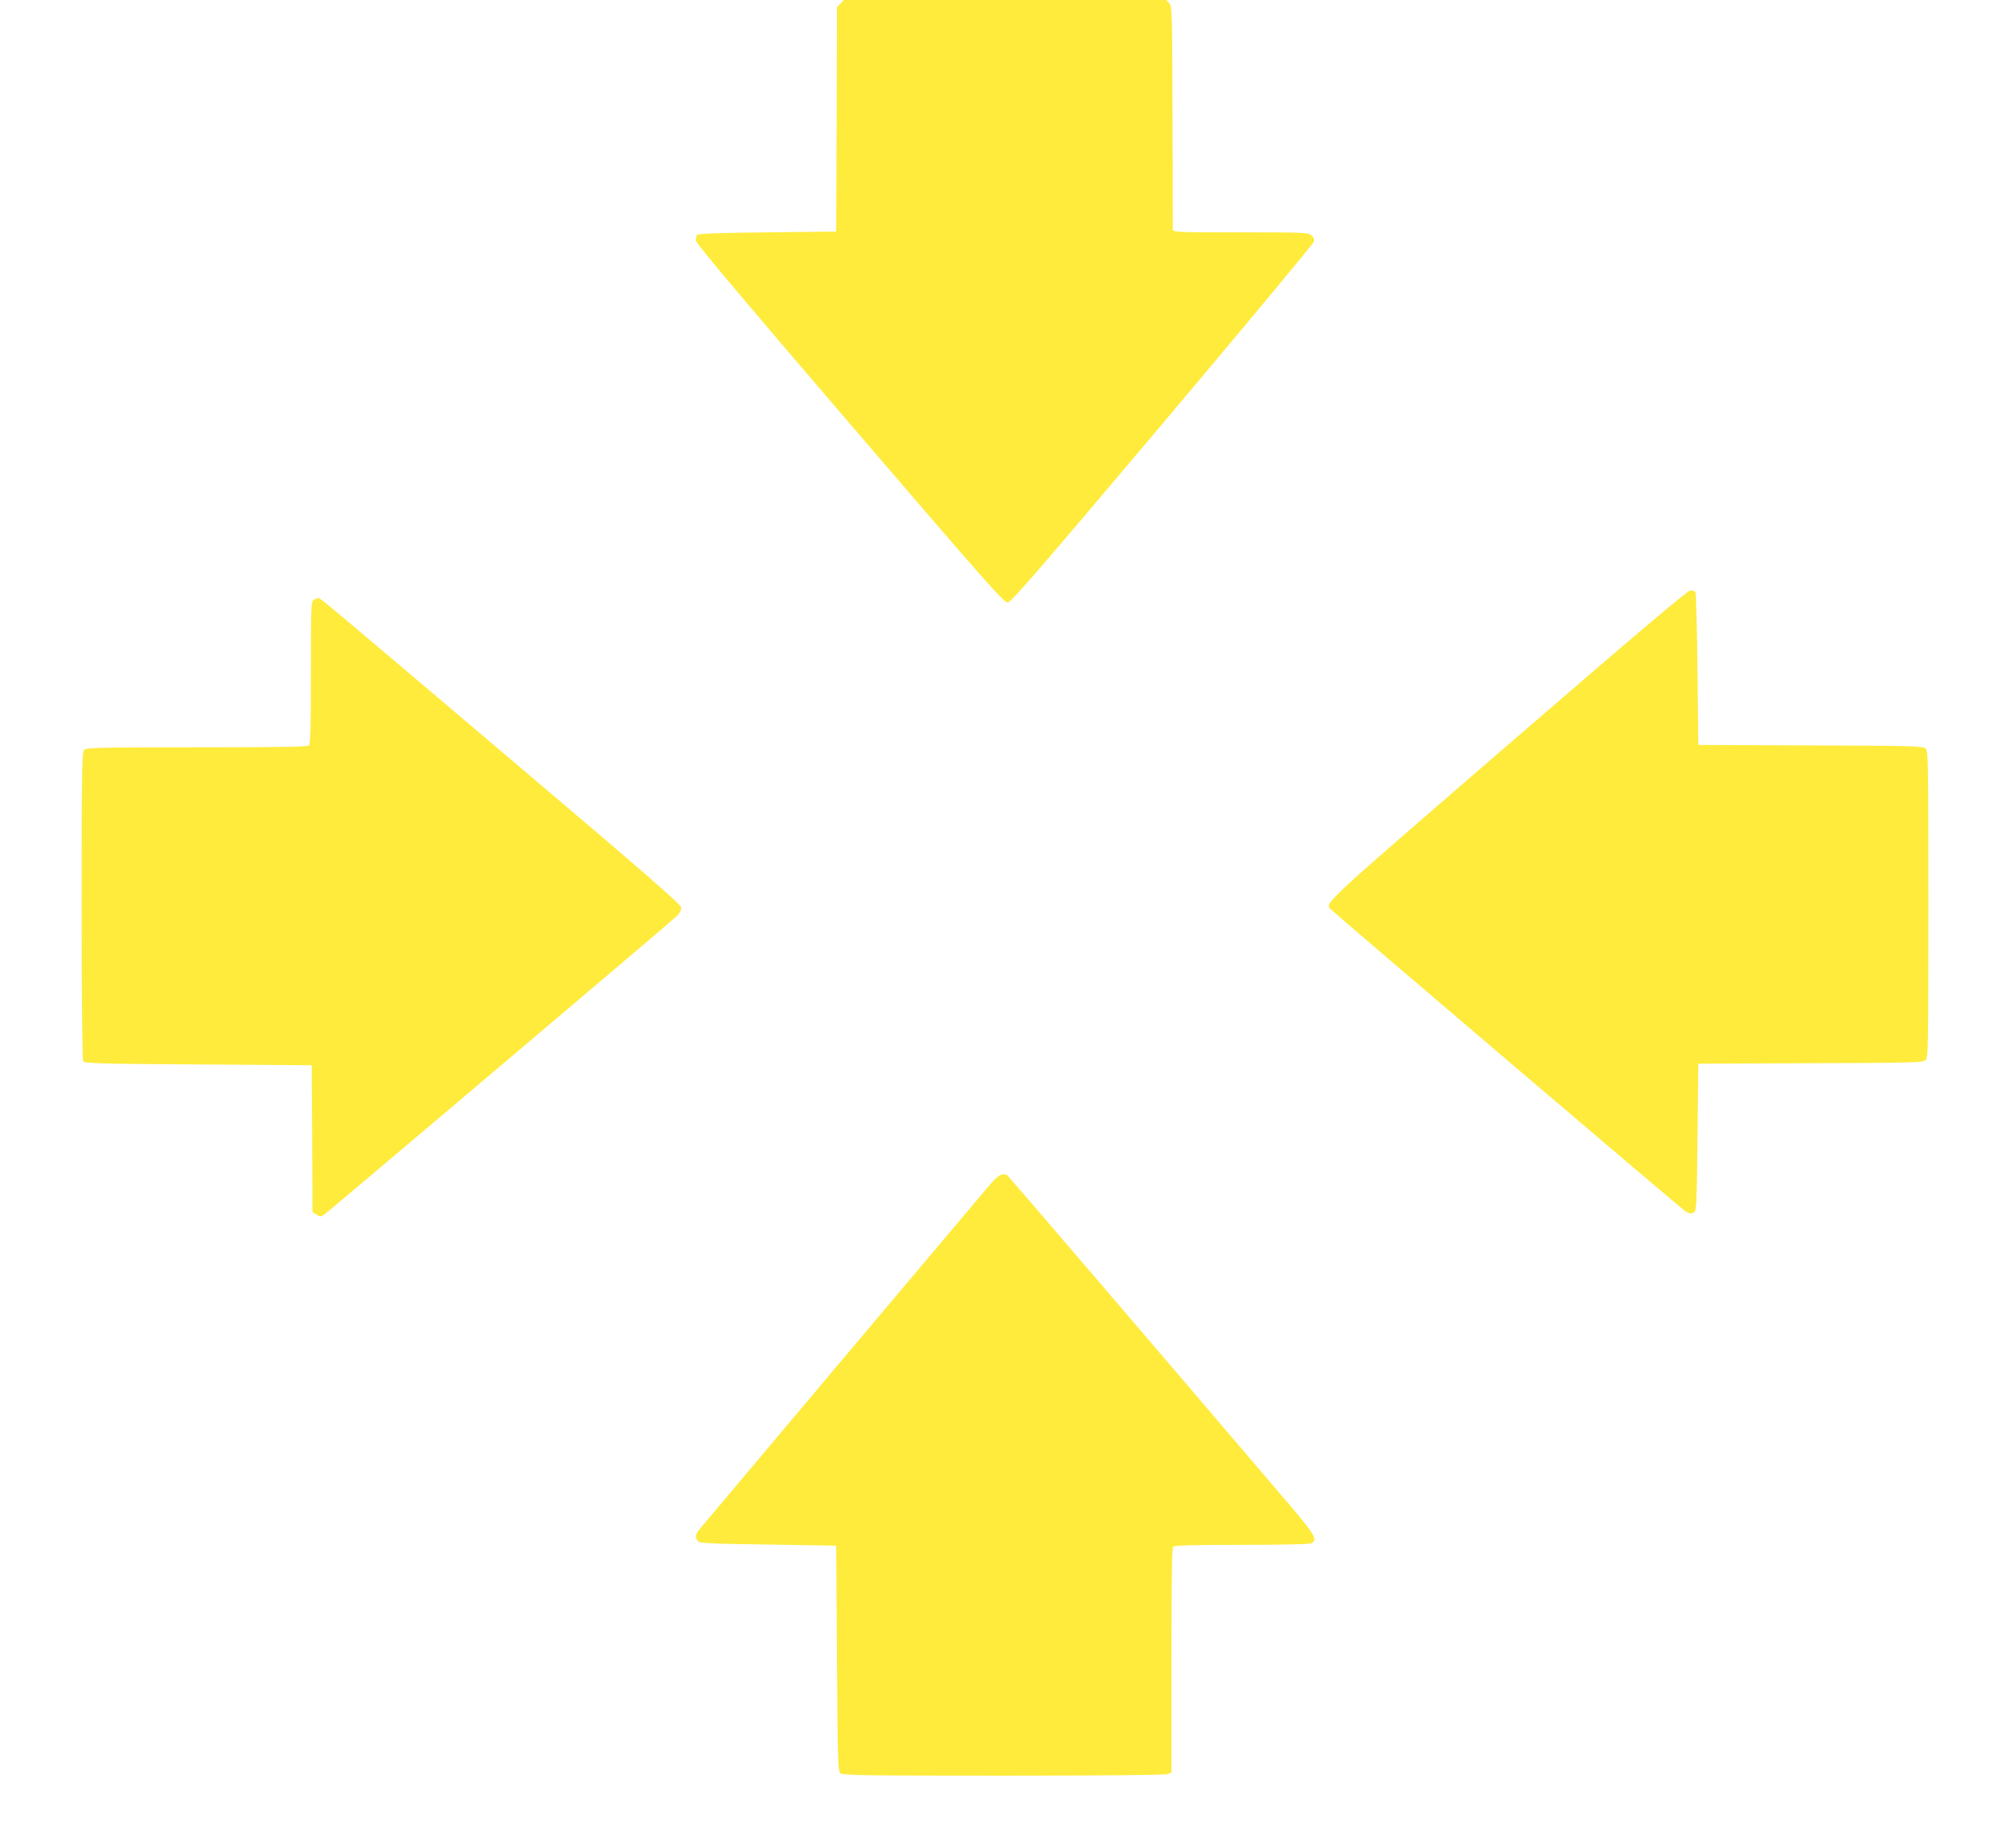
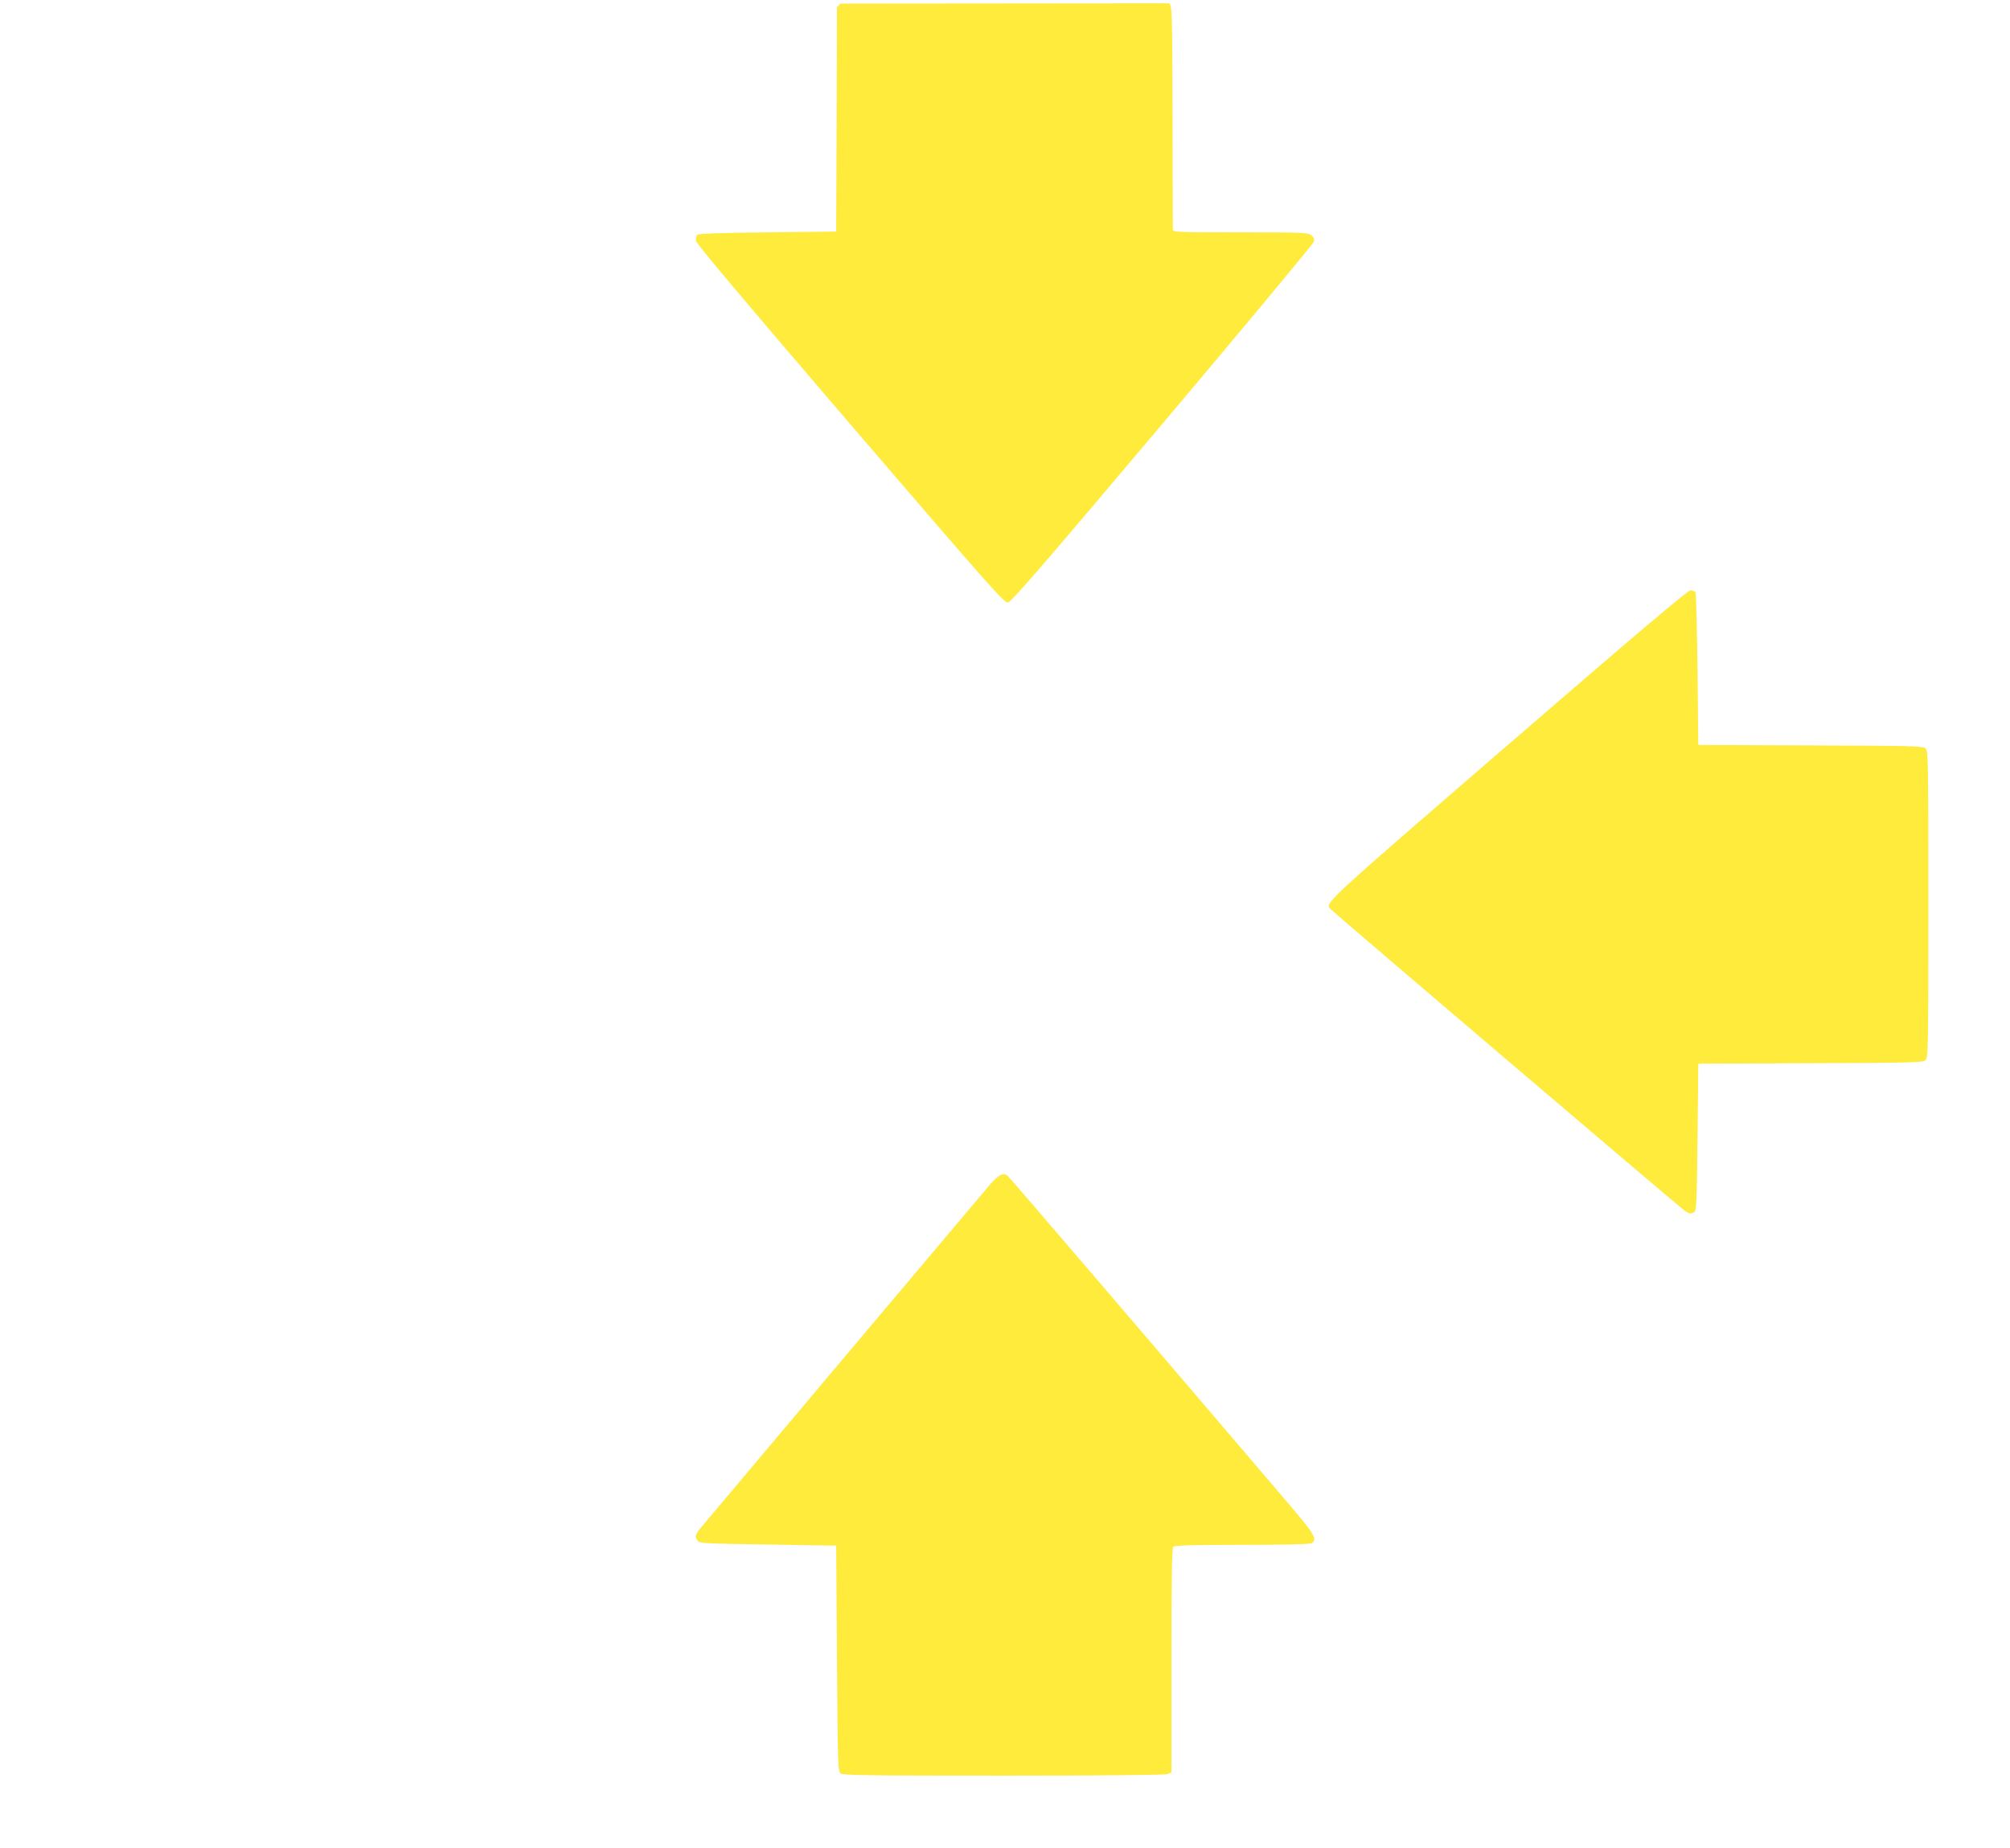
<svg xmlns="http://www.w3.org/2000/svg" version="1.0" width="1280pt" height="1177pt" viewBox="0 0 1280 1177" preserveAspectRatio="xMidYMid meet">
  <g transform="translate(0,1177) scale(0.1,-0.1)" fill="#ffeb3b" stroke="none">
-     <path d="M5352 11747 l-22 -23 -2 -715 -3 -714 -437 -5 c-305 -3 -440 -8 -448 -16 -6 -6 -10 -23 -8 -38 2 -18 317 -392 982 -1167 876 -1021 981 -1140 1004 -1137 21 2 217 229 984 1138 526 624 960 1146 964 1159 5 18 1 29 -16 43 -21 17 -50 18 -451 18 -402 0 -429 1 -430 18 0 9 -2 333 -2 718 -2 675 -3 703 -21 723 l-19 21 -1027 0 -1027 0 -21 -23z" />
+     <path d="M5352 11747 l-22 -23 -2 -715 -3 -714 -437 -5 c-305 -3 -440 -8 -448 -16 -6 -6 -10 -23 -8 -38 2 -18 317 -392 982 -1167 876 -1021 981 -1140 1004 -1137 21 2 217 229 984 1138 526 624 960 1146 964 1159 5 18 1 29 -16 43 -21 17 -50 18 -451 18 -402 0 -429 1 -430 18 0 9 -2 333 -2 718 -2 675 -3 703 -21 723 z" />
    <path d="M9601 7024 c-1148 -992 -1159 -1002 -1133 -1040 9 -13 2226 -1902 2262 -1927 28 -19 39 -21 60 -7 13 8 16 76 20 477 l5 468 714 3 c647 2 716 4 733 19 17 15 18 61 18 993 0 932 -1 978 -18 993 -17 15 -86 17 -733 19 l-714 3 -5 480 c-3 264 -9 486 -13 493 -5 6 -19 12 -32 12 -16 0 -350 -282 -1164 -986z" />
-     <path d="M1998 7949 c-17 -9 -18 -42 -18 -462 0 -339 -3 -456 -12 -465 -9 -9 -181 -12 -714 -12 -625 0 -704 -2 -718 -16 -14 -14 -16 -117 -16 -992 0 -598 4 -983 10 -992 8 -13 104 -16 732 -20 l723 -5 3 -467 2 -468 26 -16 c24 -16 27 -16 54 4 44 33 2189 1849 2233 1891 27 26 37 43 35 61 -2 19 -231 219 -1038 903 -1273 1079 -1258 1067 -1273 1067 -7 0 -20 -5 -29 -11z" />
    <path d="M6307 4228 c-47 -55 -1778 -2109 -1850 -2196 -30 -38 -33 -50 -14 -76 12 -16 47 -18 448 -24 l434 -7 5 -718 c5 -697 6 -719 24 -733 17 -12 174 -14 1037 -14 637 0 1027 4 1043 10 l26 10 0 713 c0 541 3 716 12 725 9 9 119 12 436 12 273 0 430 4 443 10 42 23 24 54 -158 267 -796 934 -1768 2069 -1777 2075 -29 20 -56 6 -109 -54z" />
  </g>
</svg>